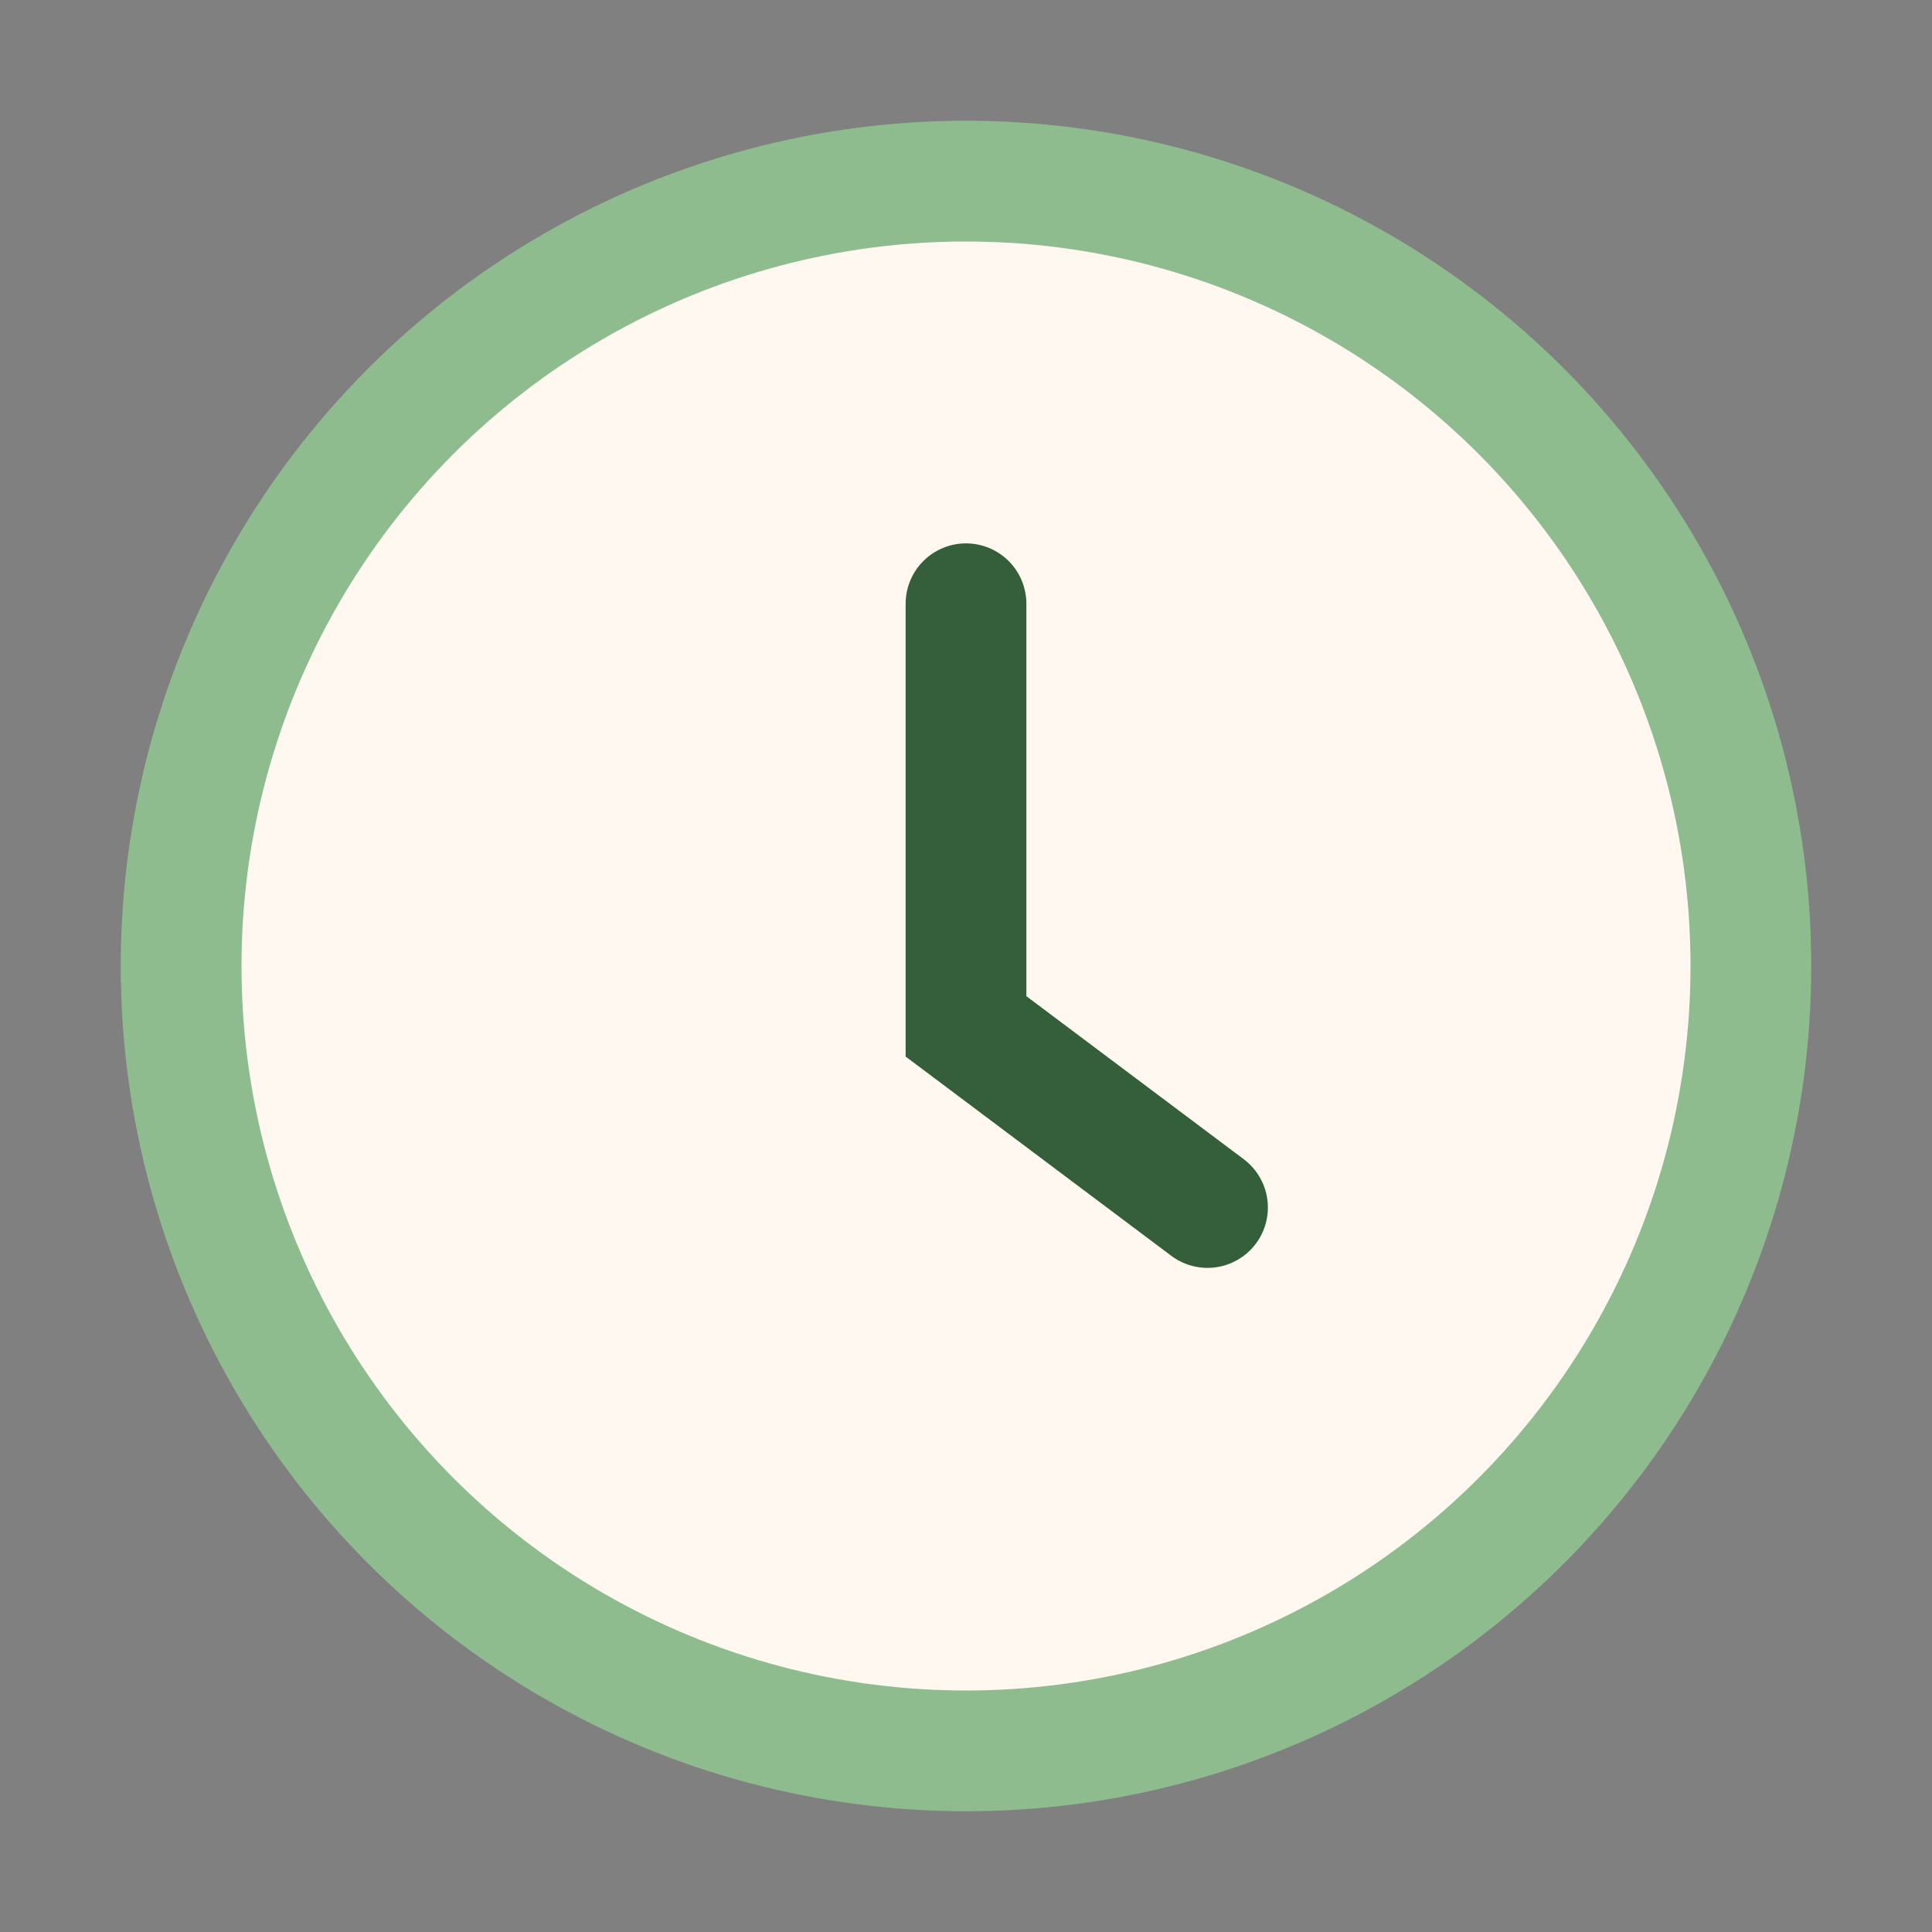
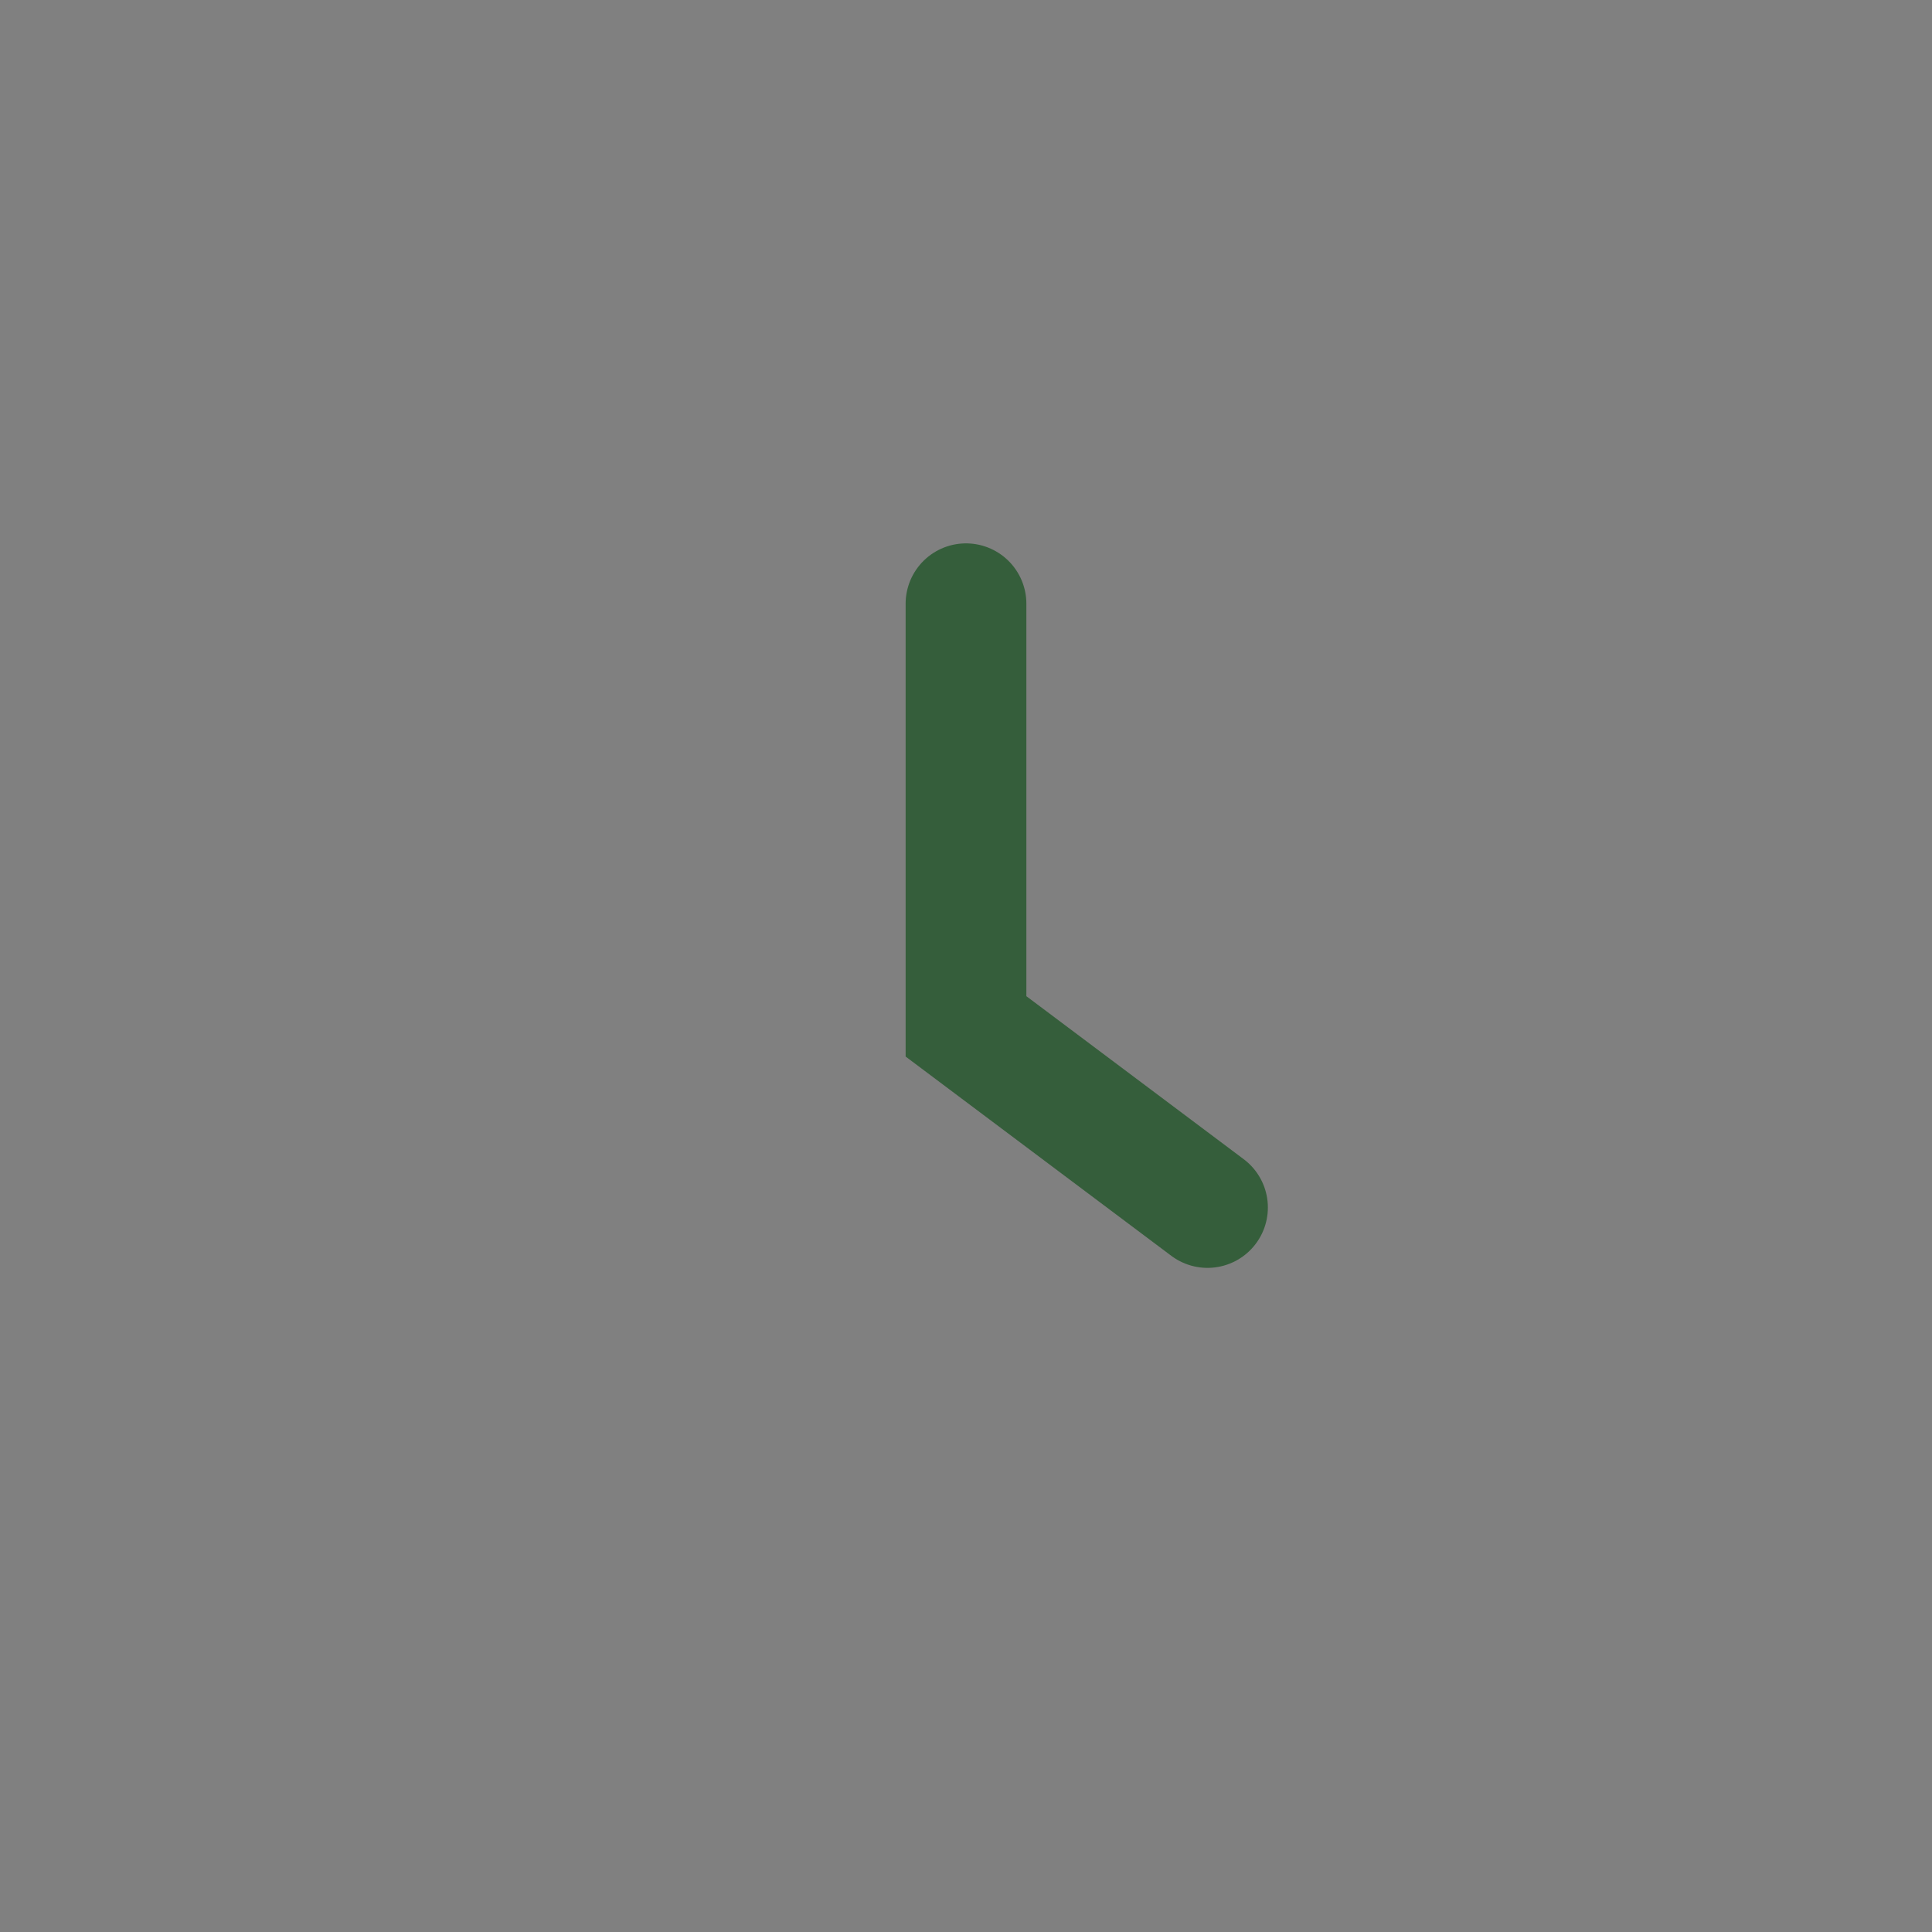
<svg xmlns="http://www.w3.org/2000/svg" width="32" height="32" viewBox="0 0 32 32">
  <rect x="0" y="0" width="32" height="32" fill="#808080" stroke="none" />
-   <circle cx="16" cy="16" r="13" stroke="#8FBC8F" stroke-width="2" fill="#FFF8F0" />
  <path d="M16 10v7l4 3" stroke="#355E3B" stroke-width="2" fill="none" stroke-linecap="round" />
</svg>